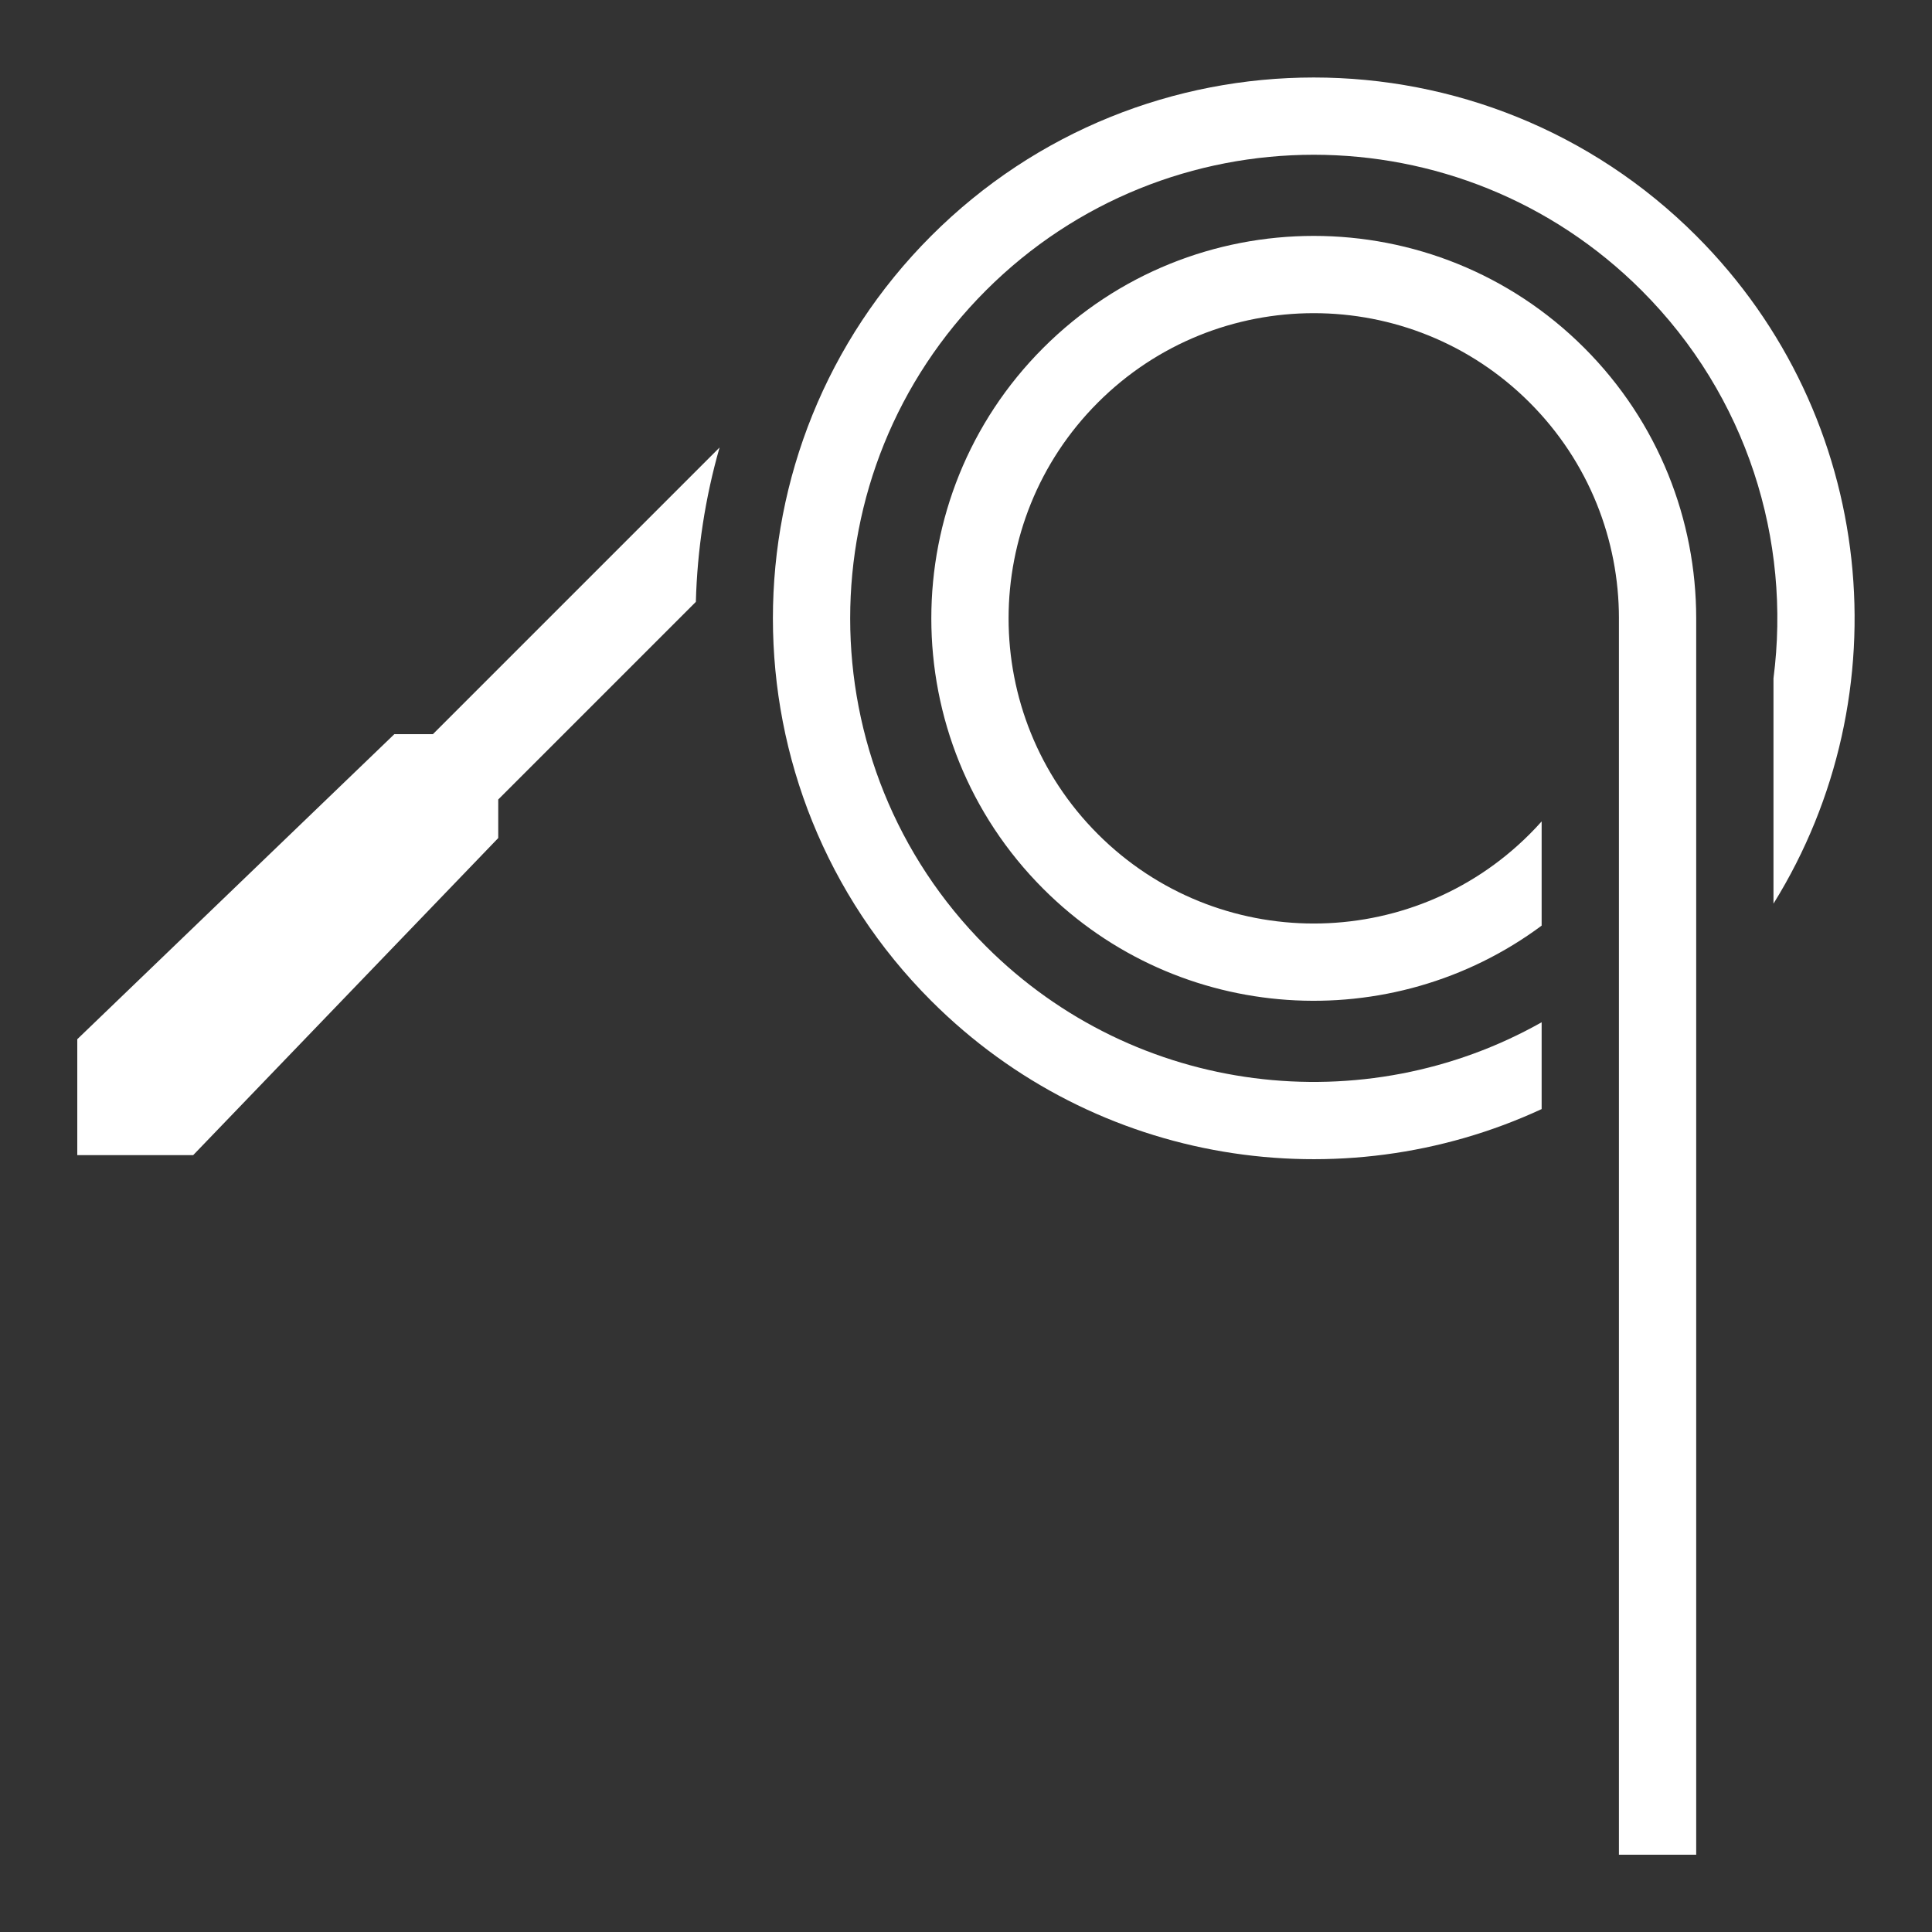
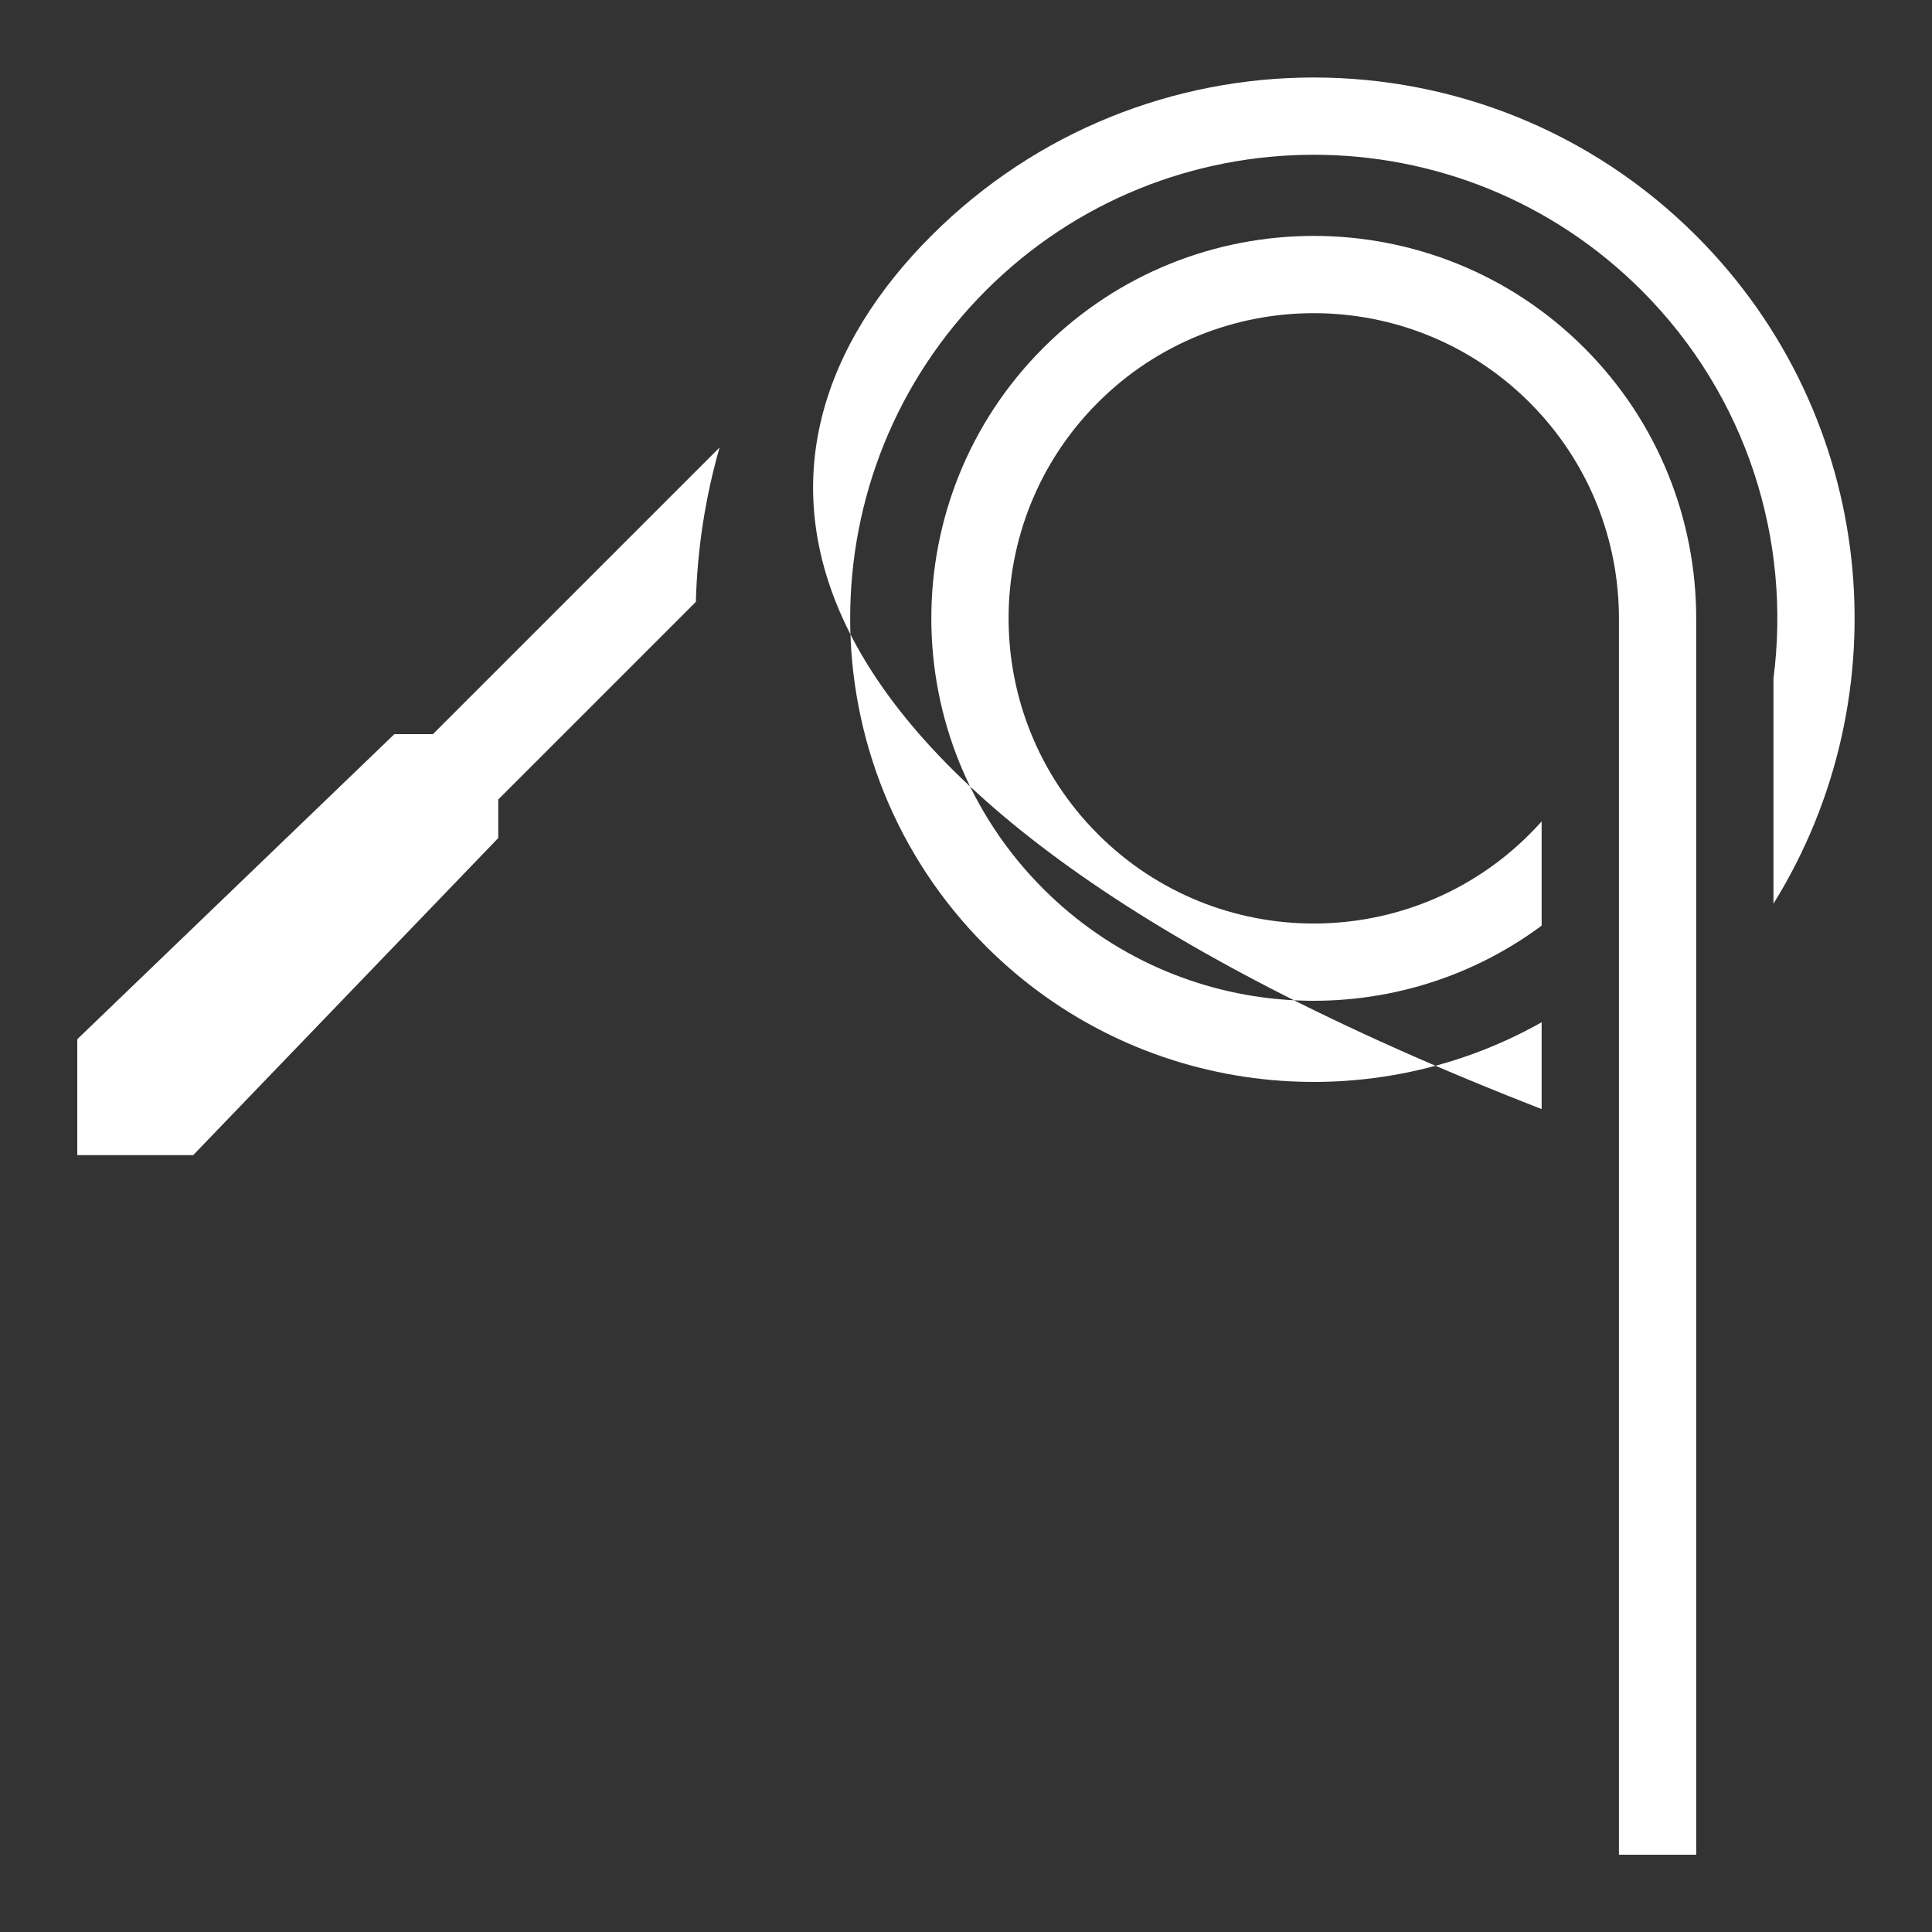
<svg xmlns="http://www.w3.org/2000/svg" width="100%" height="100%" viewBox="0 0 500 500" version="1.1" xml:space="preserve" style="fill-rule:evenodd;clip-rule:evenodd;stroke-linejoin:round;stroke-miterlimit:2;">
  <rect x="0" y="0" width="500" height="500" fill="#333333" stroke="none" />
  <g id="w_whip">
-     <path d="M418.979,160.027C418.979,139.806 411.272,119.584 395.858,104.17C365.029,73.341 314.971,73.341 284.142,104.17C253.313,134.998 253.313,185.057 284.142,215.885C314.971,246.714 365.029,246.714 395.858,215.885C396.935,214.808 397.974,213.708 398.976,212.586L398.976,239.552C360.229,268.346 305.144,265.171 270,230.027C231.366,191.393 231.366,128.662 270,90.027C308.634,51.393 371.366,51.393 410,90.027C429.31,109.338 438.969,134.668 438.976,160L438.976,480L418.976,480L418.976,160.027L418.979,160.027ZM180.088,155.764L128.945,206.907L128.943,216.886L50,298.944L20,298.945L20,268.945L102.059,190L112.038,190L186.224,115.813C182.49,128.863 180.444,142.295 180.088,155.764ZM398.976,287.028C347.188,311.047 283.694,301.711 241.005,259.022C186.368,204.386 186.368,115.669 241.005,61.033C295.642,6.396 384.358,6.396 438.995,61.033C485.868,107.906 492.529,179.862 458.976,233.864L458.976,175.549C463.596,139.888 452.221,102.543 424.853,75.175C378.021,28.343 301.979,28.343 255.147,75.175C208.316,122.006 208.316,198.049 255.147,244.88C294.089,283.822 353.228,290.383 398.976,264.562L398.976,287.028Z" style="fill:white;" />
+     <path d="M418.979,160.027C418.979,139.806 411.272,119.584 395.858,104.17C365.029,73.341 314.971,73.341 284.142,104.17C253.313,134.998 253.313,185.057 284.142,215.885C314.971,246.714 365.029,246.714 395.858,215.885C396.935,214.808 397.974,213.708 398.976,212.586L398.976,239.552C360.229,268.346 305.144,265.171 270,230.027C231.366,191.393 231.366,128.662 270,90.027C308.634,51.393 371.366,51.393 410,90.027C429.31,109.338 438.969,134.668 438.976,160L438.976,480L418.976,480L418.976,160.027L418.979,160.027ZM180.088,155.764L128.945,206.907L128.943,216.886L50,298.944L20,298.945L20,268.945L102.059,190L112.038,190L186.224,115.813C182.49,128.863 180.444,142.295 180.088,155.764ZM398.976,287.028C186.368,204.386 186.368,115.669 241.005,61.033C295.642,6.396 384.358,6.396 438.995,61.033C485.868,107.906 492.529,179.862 458.976,233.864L458.976,175.549C463.596,139.888 452.221,102.543 424.853,75.175C378.021,28.343 301.979,28.343 255.147,75.175C208.316,122.006 208.316,198.049 255.147,244.88C294.089,283.822 353.228,290.383 398.976,264.562L398.976,287.028Z" style="fill:white;" />
  </g>
</svg>